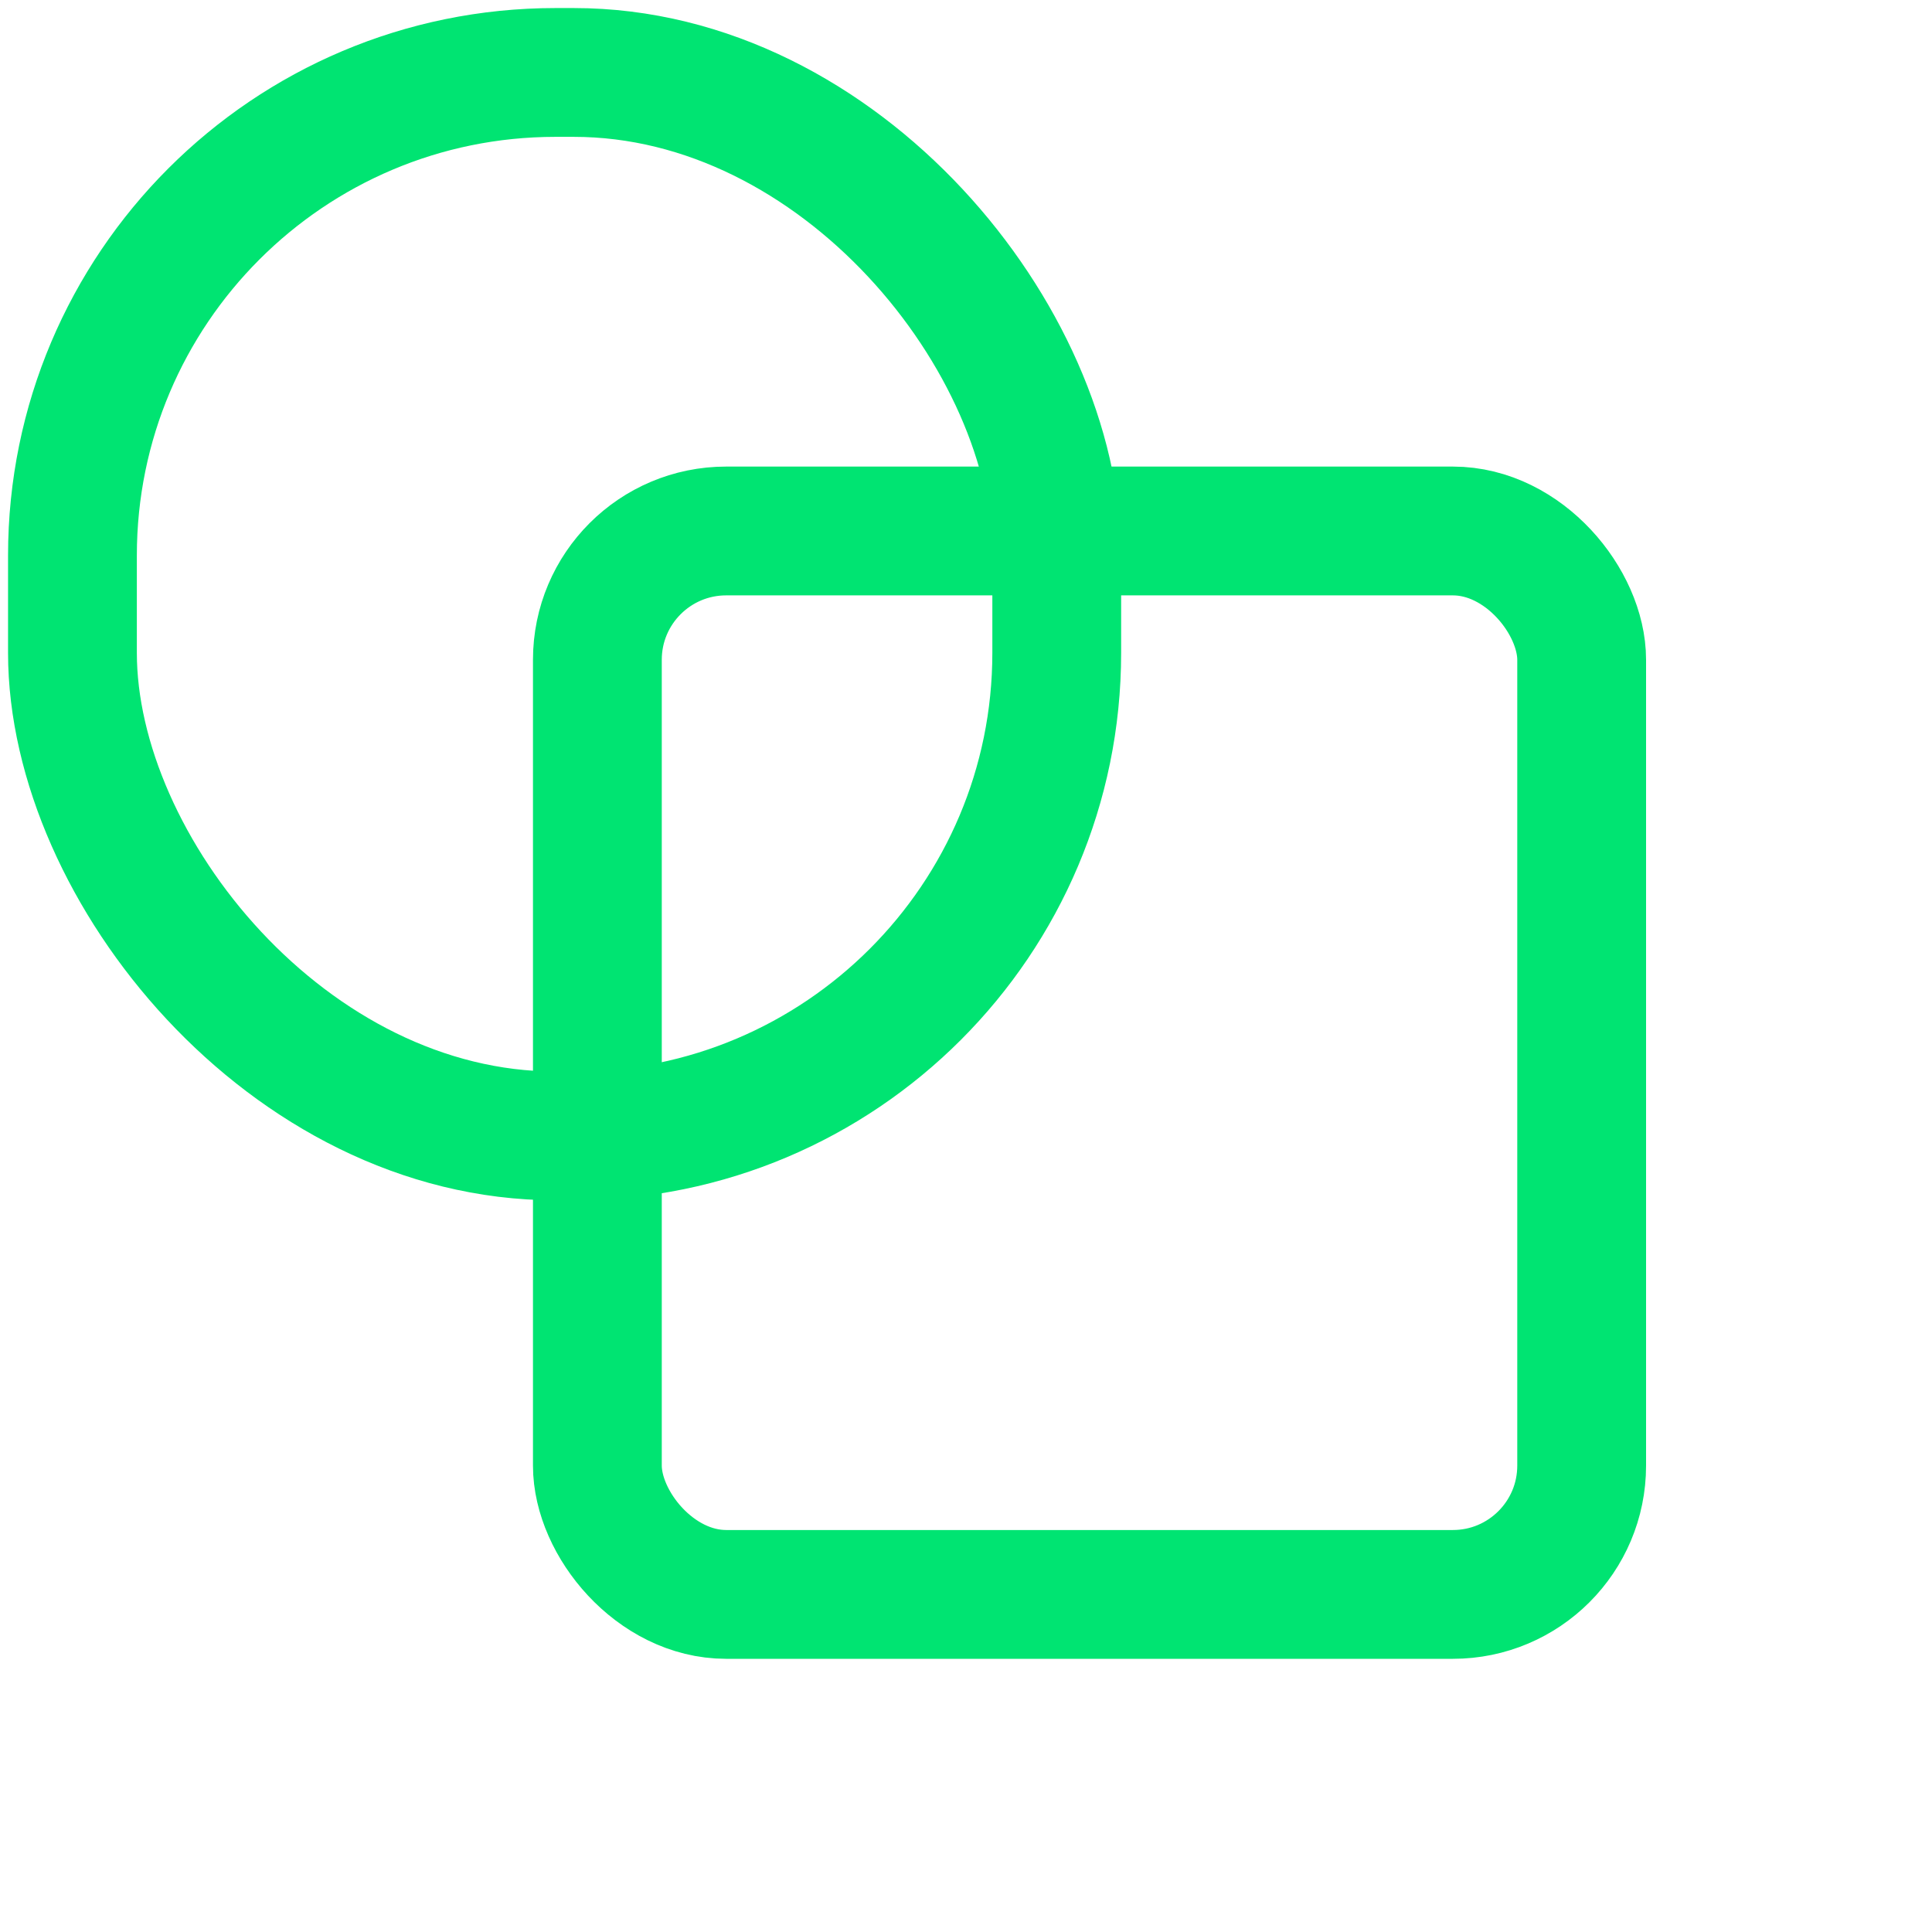
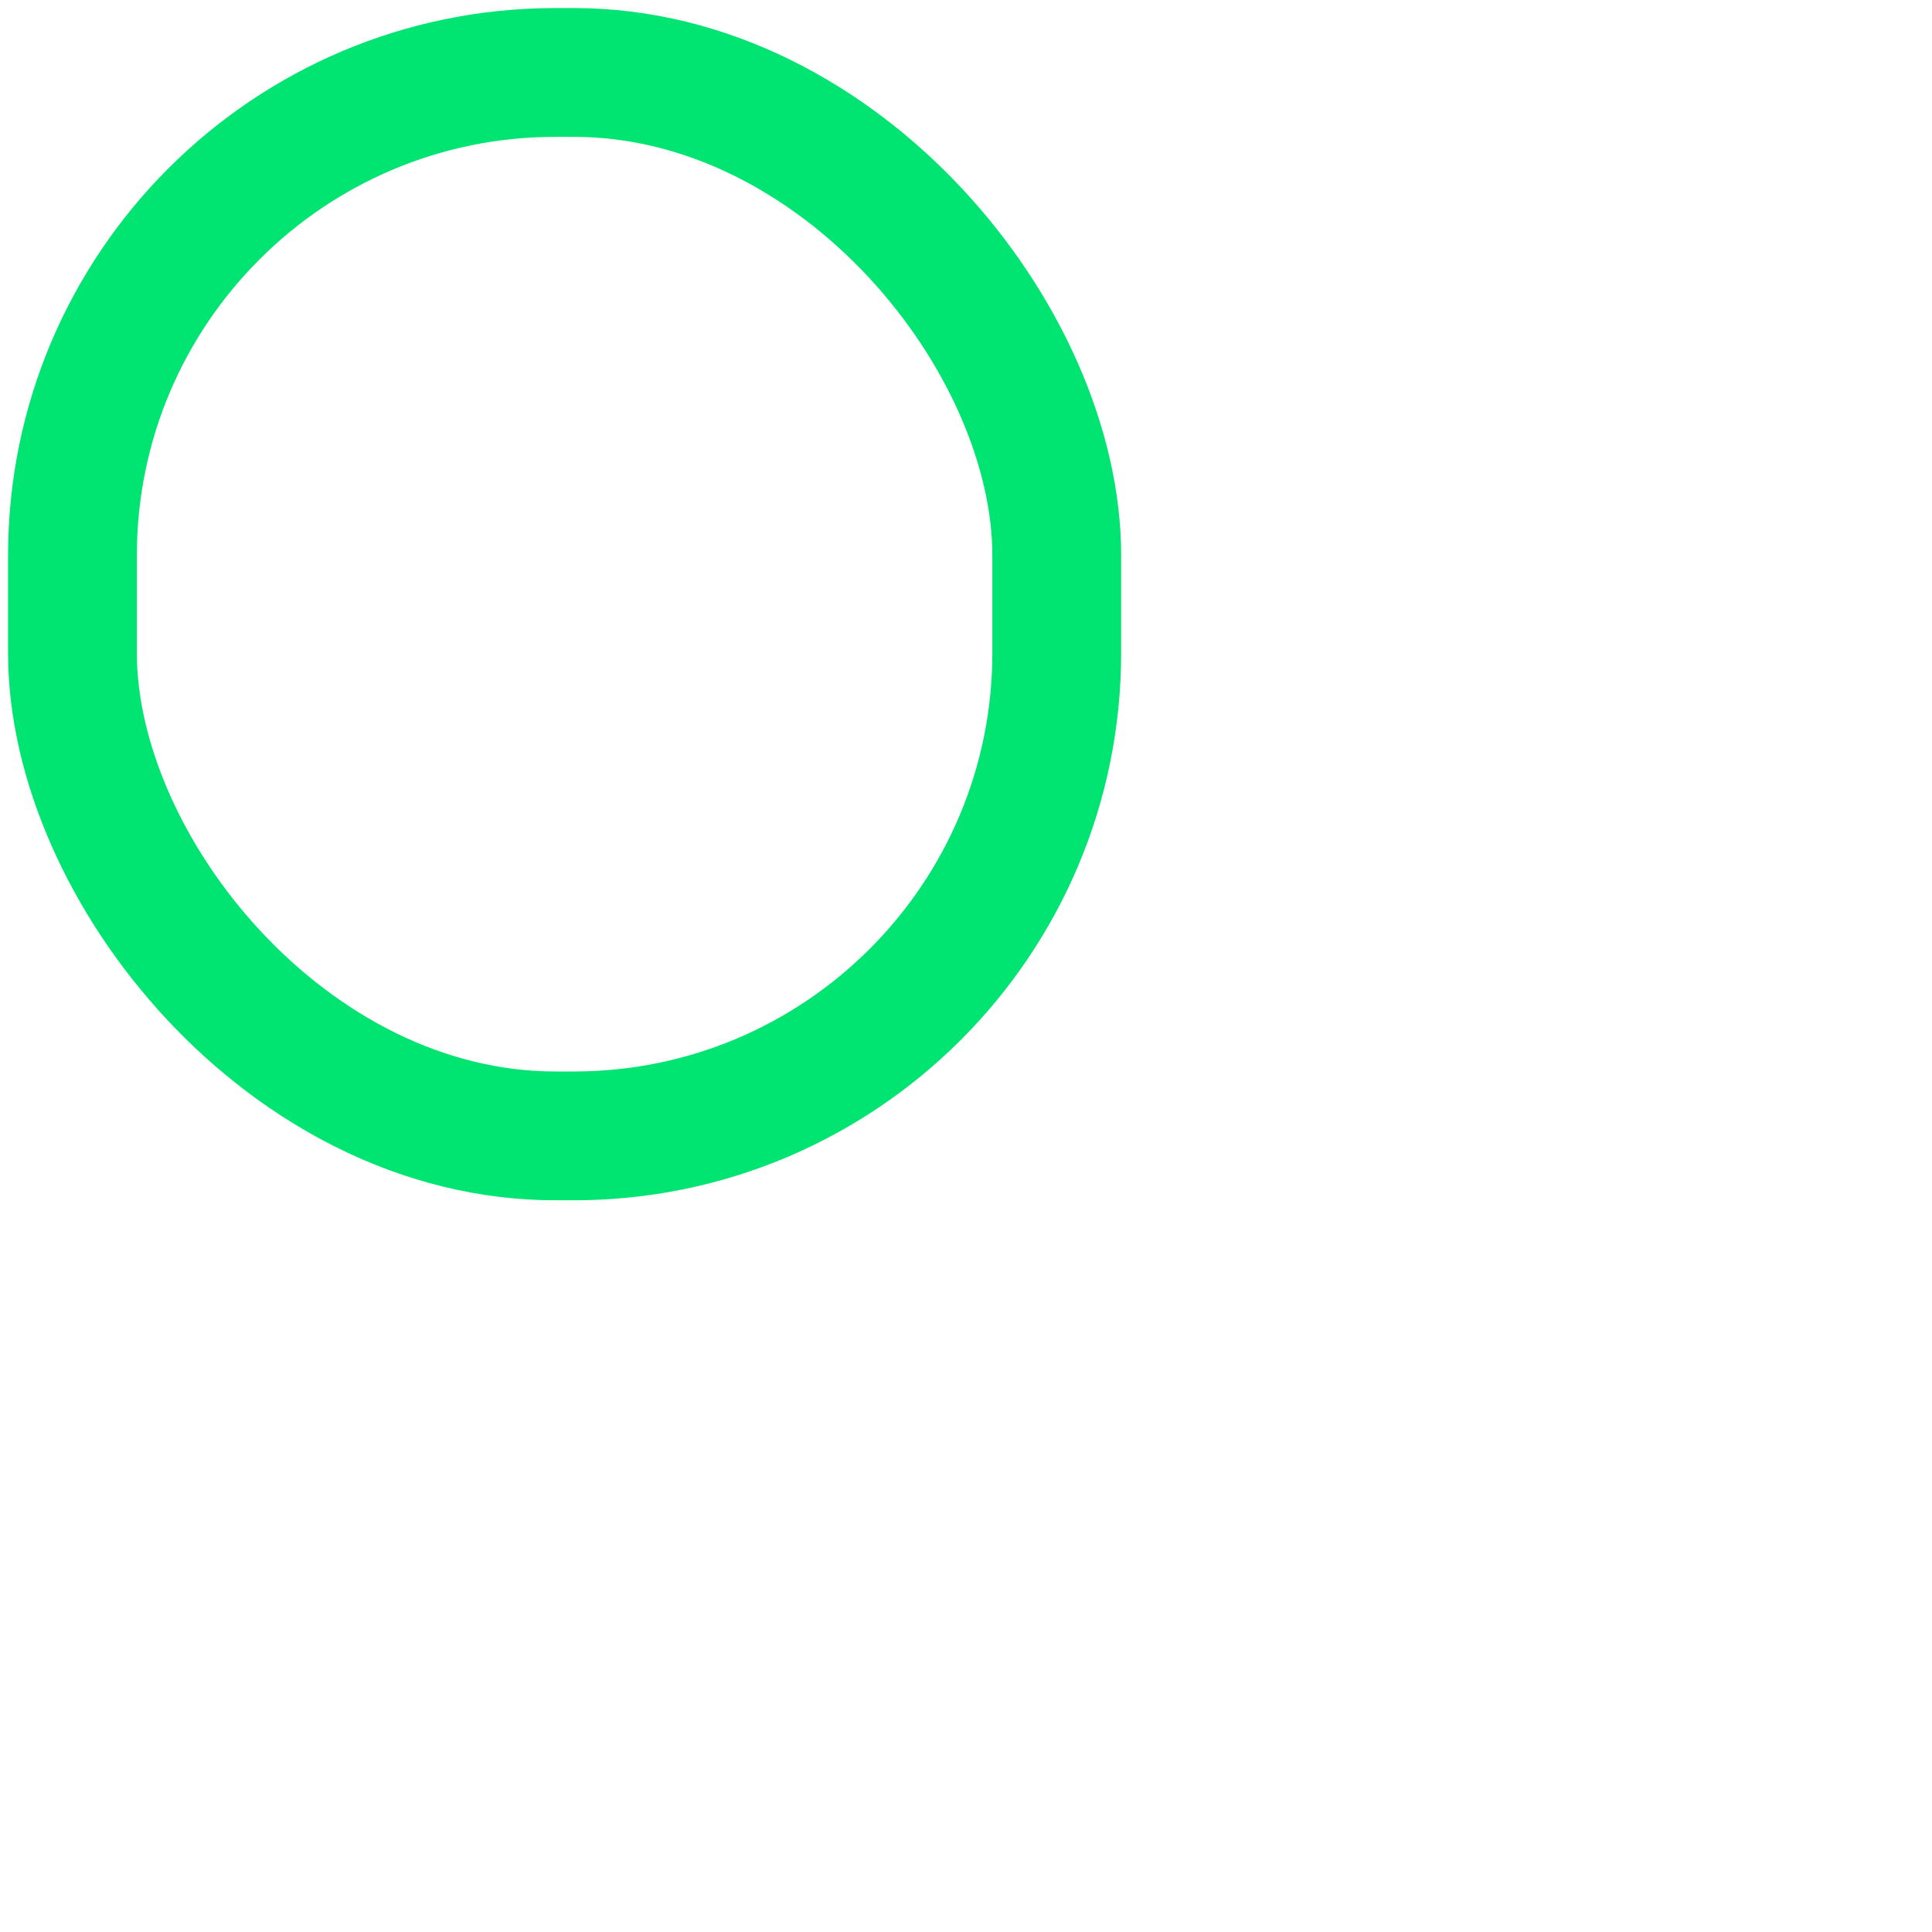
<svg xmlns="http://www.w3.org/2000/svg" width="30" height="30" viewBox="0 0 30 30" fill="none">
  <rect x="1.125" y="1.125" width="15.284" height="16.513" rx="7.5" stroke="#00E472" stroke-width="2" />
-   <rect x="9.276" y="8.245" width="15.284" height="16.513" rx="2" stroke="#00E472" stroke-width="2" />
</svg>